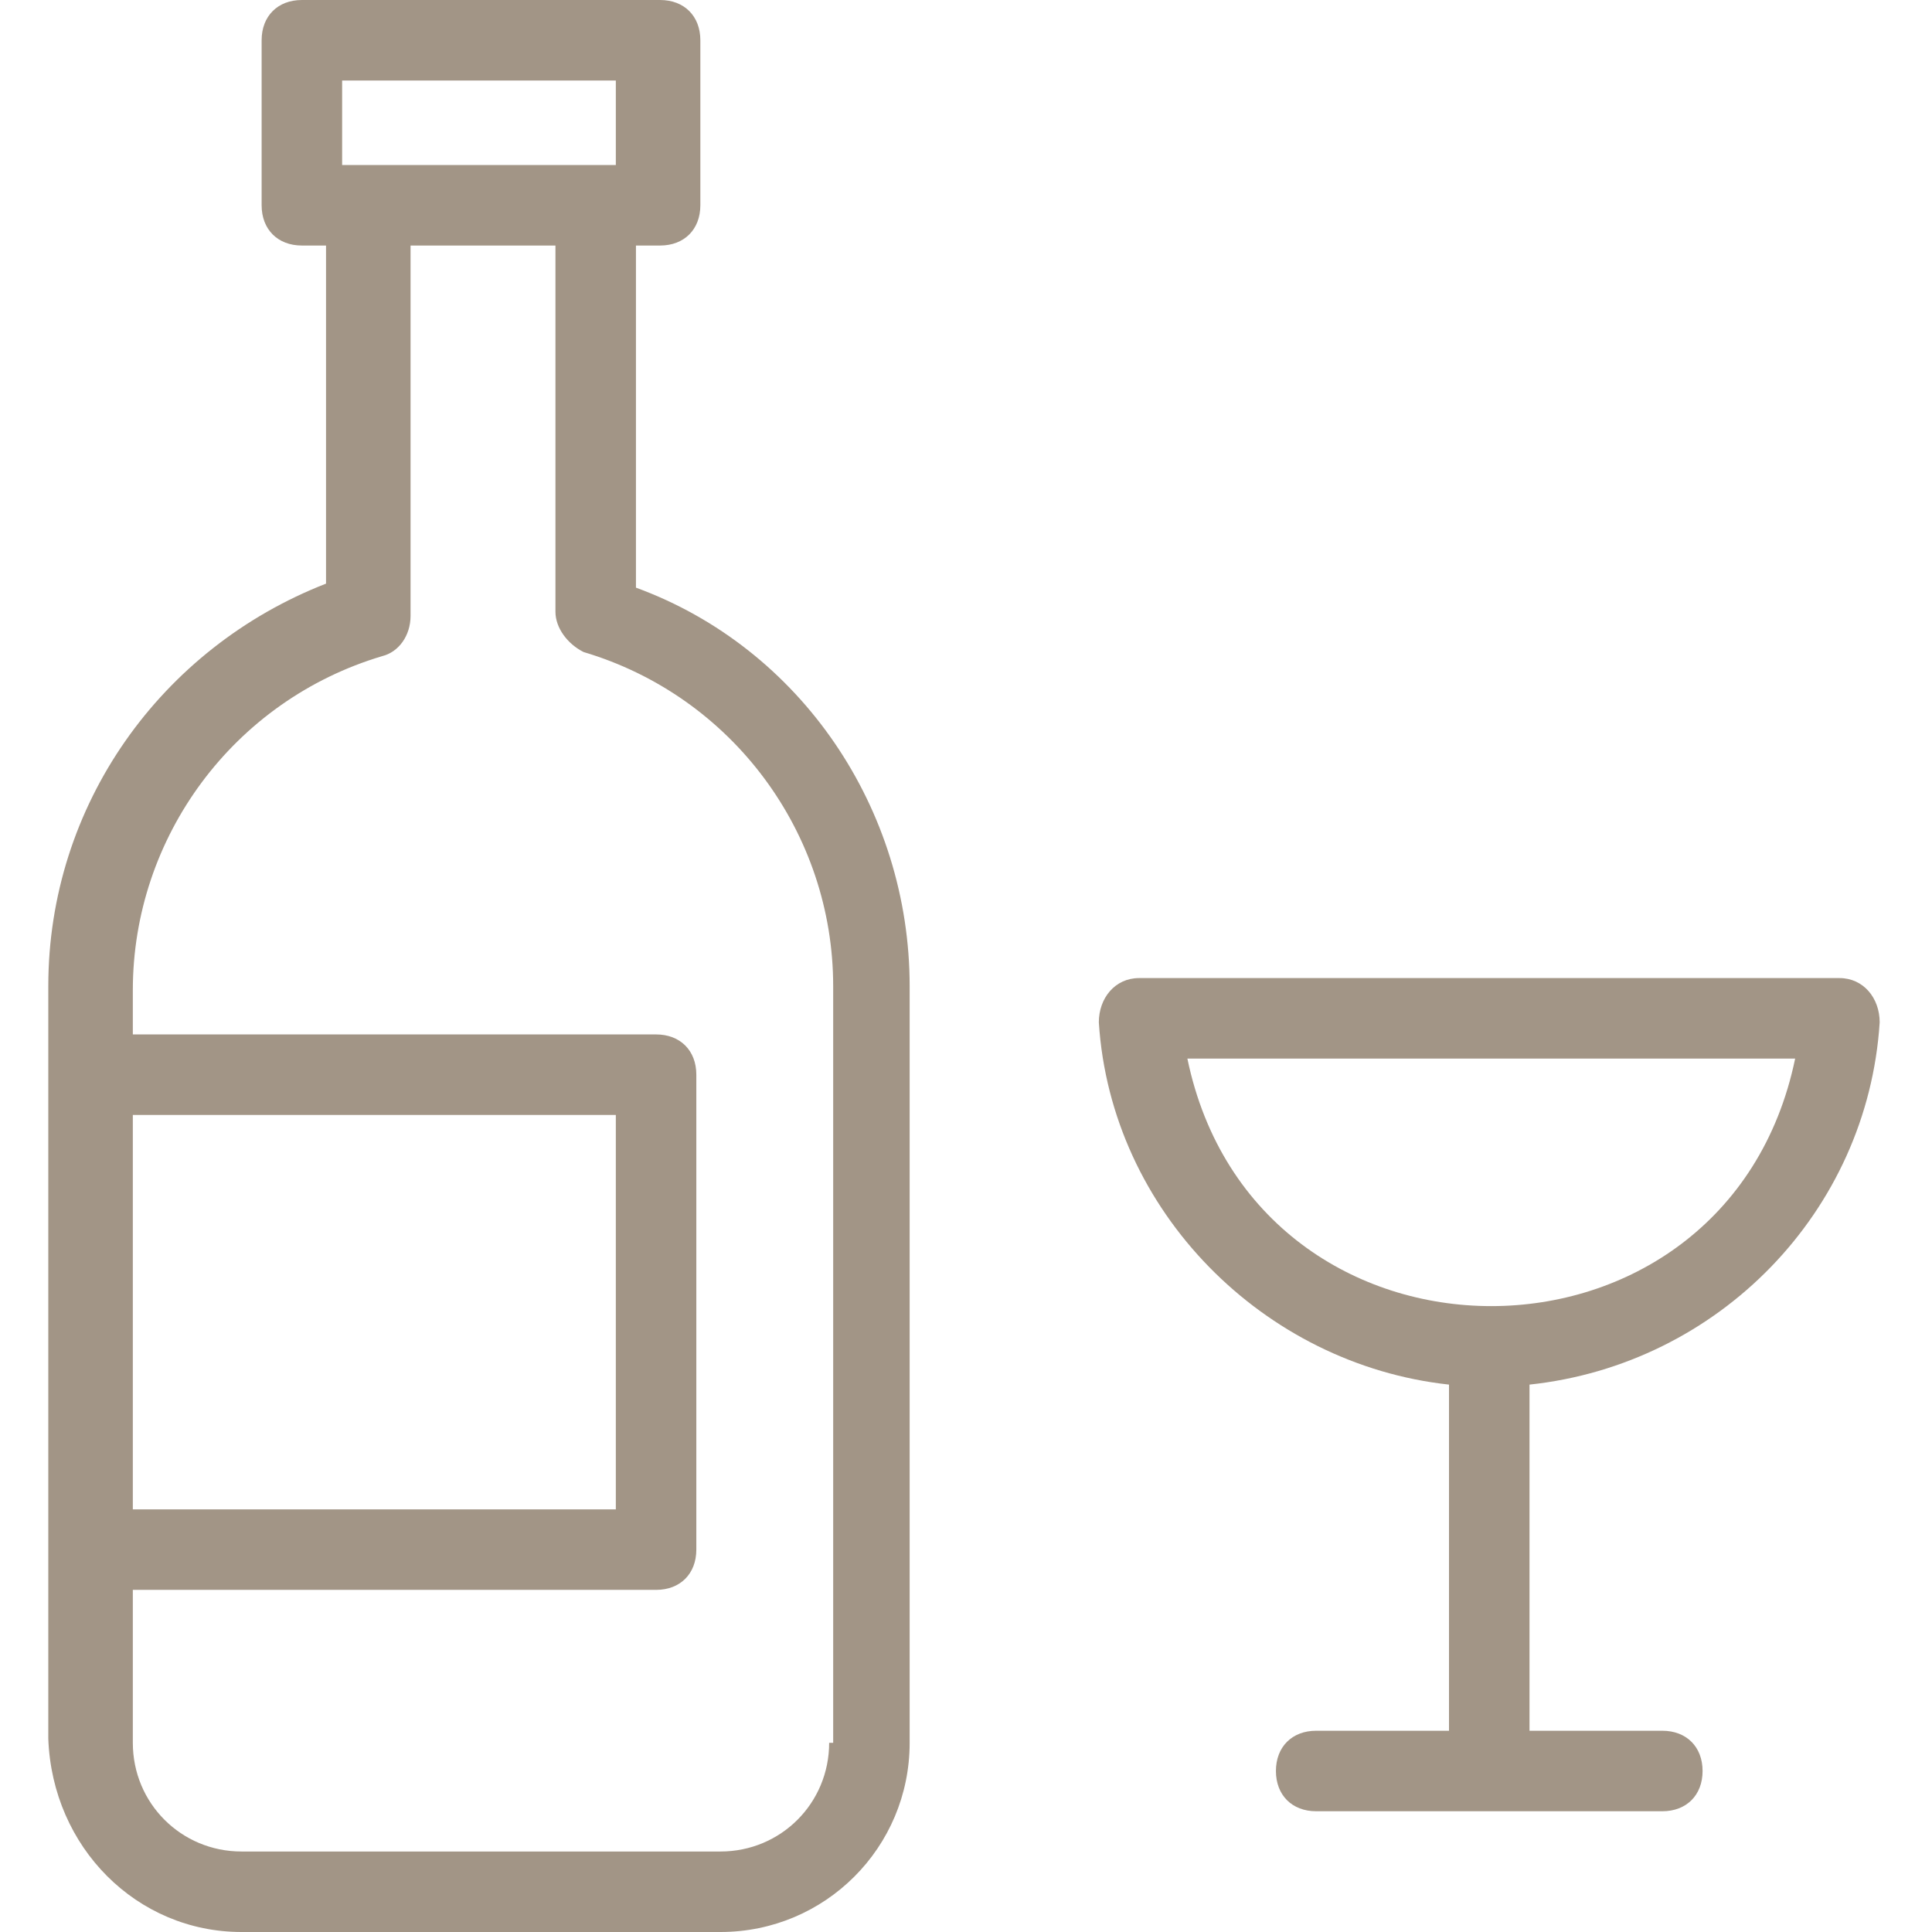
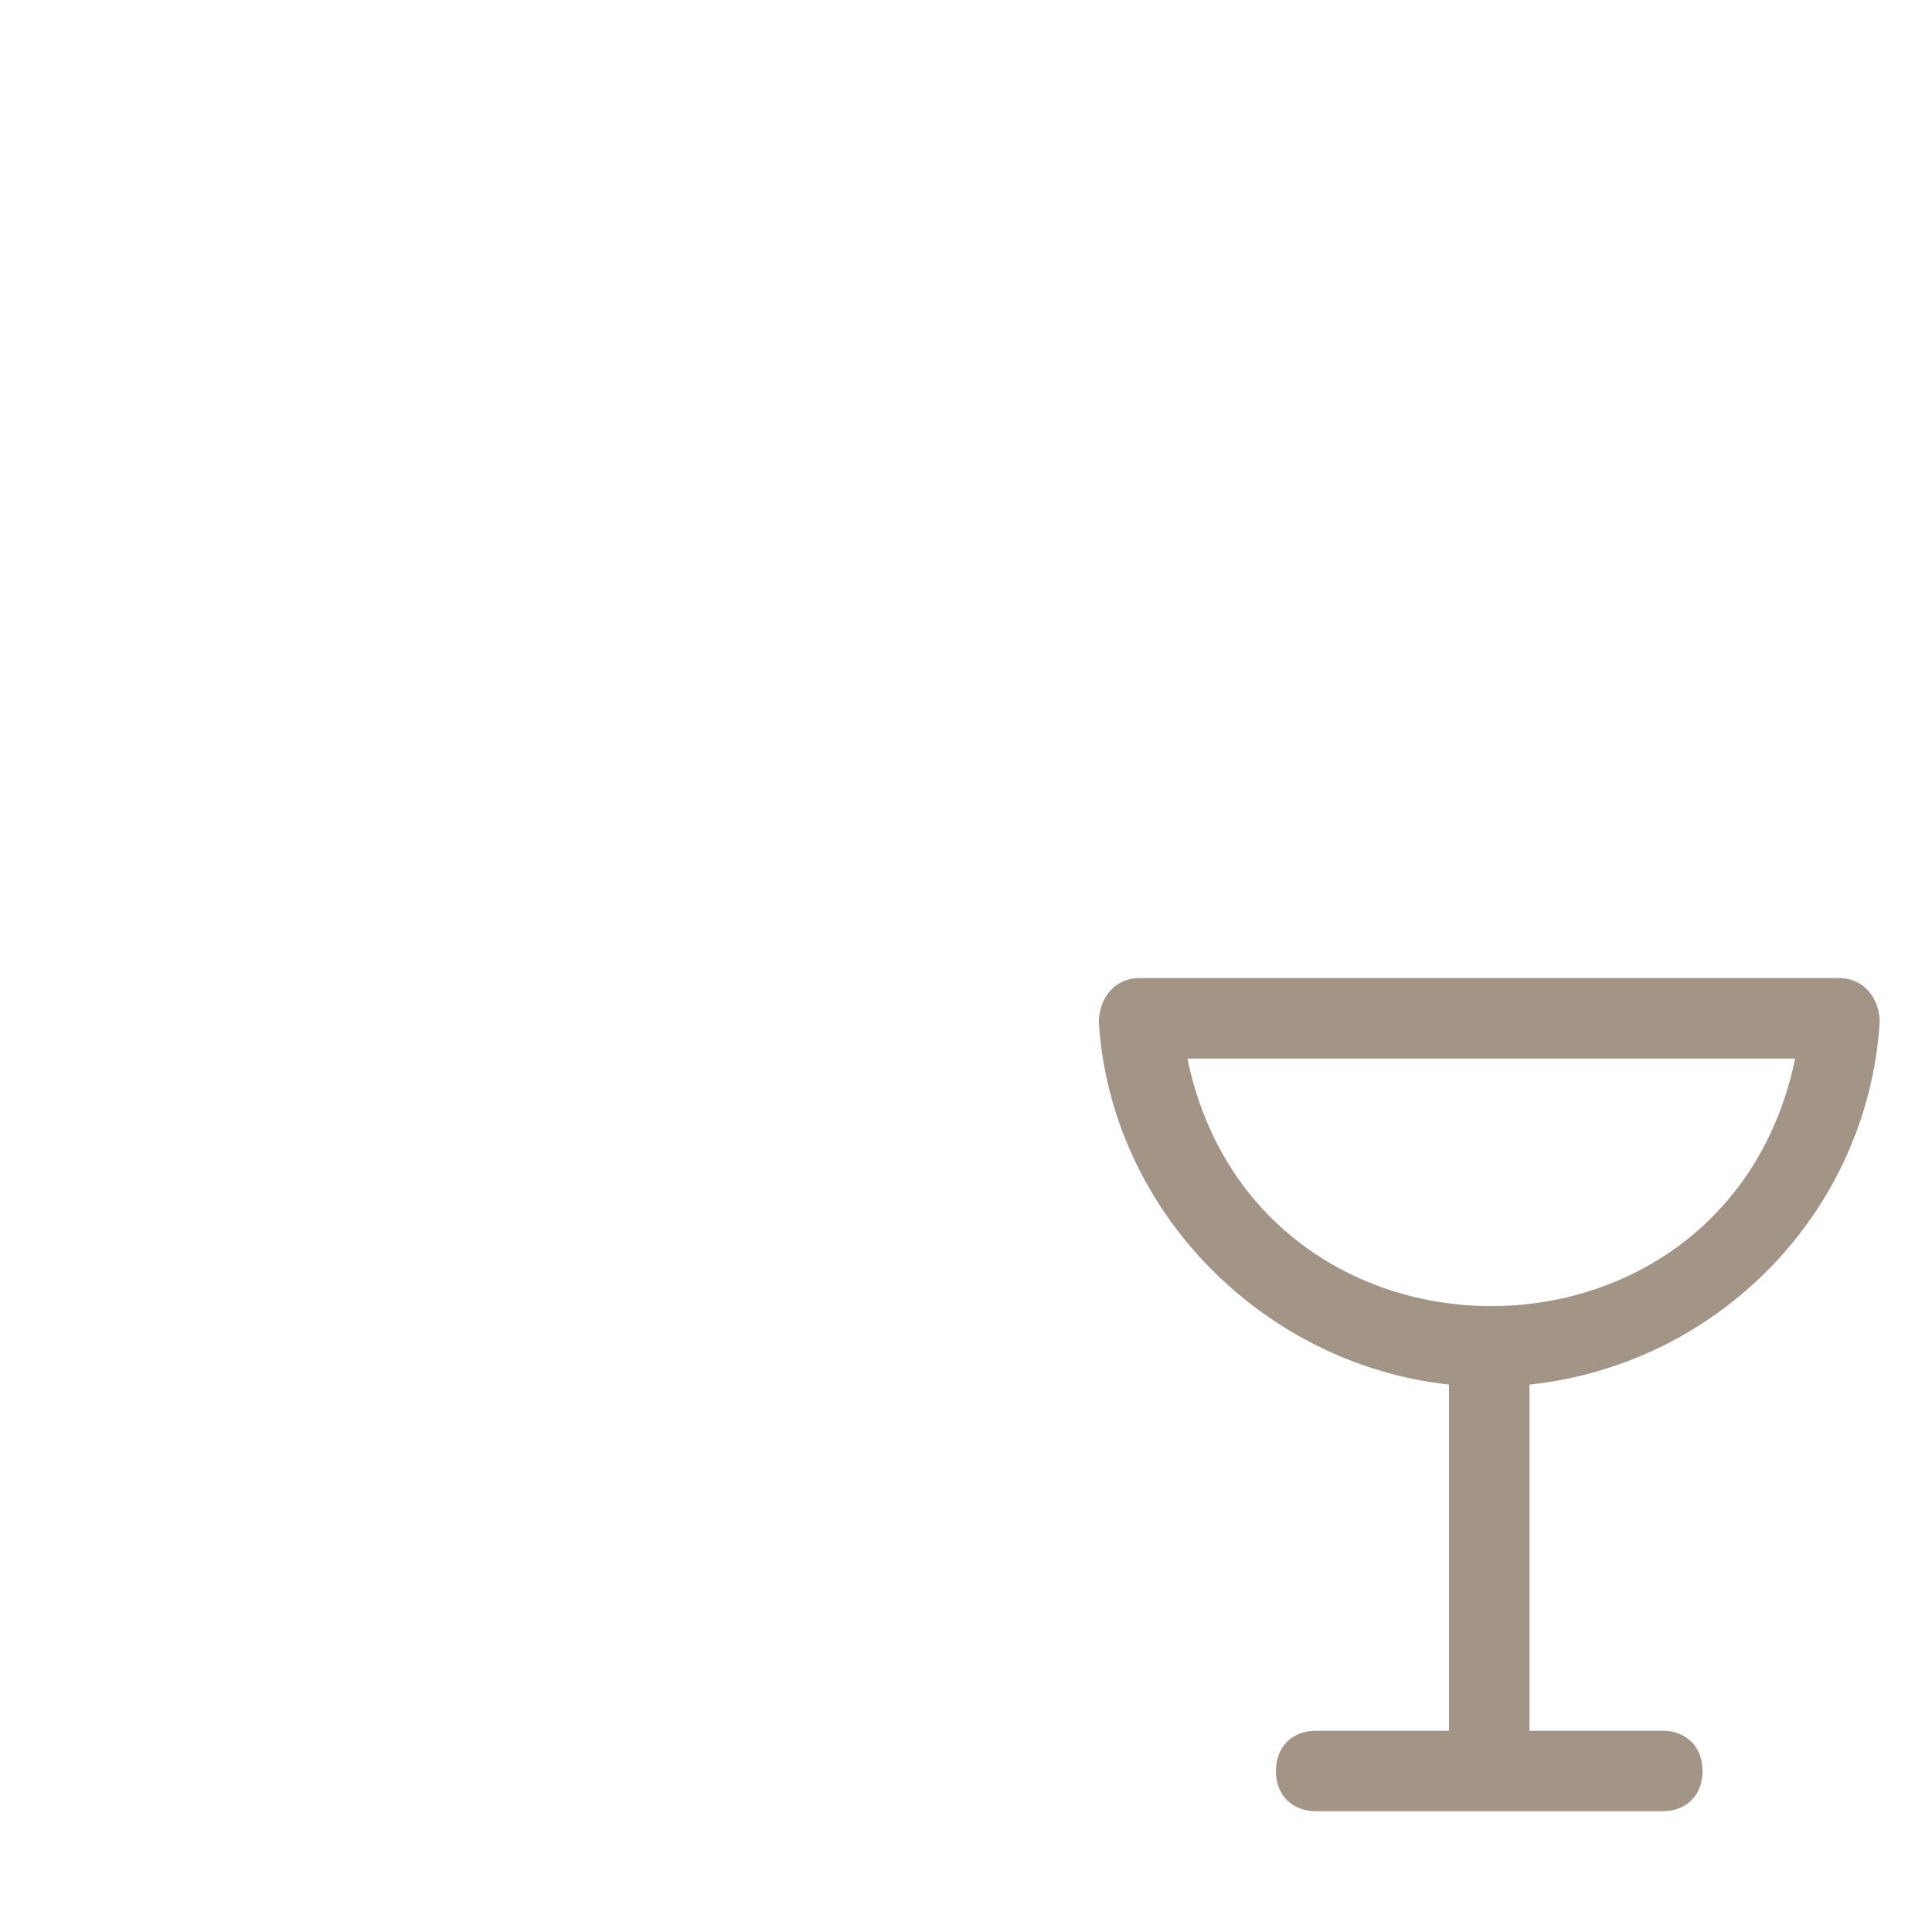
<svg xmlns="http://www.w3.org/2000/svg" width="1200pt" height="1200pt" version="1.1" viewBox="0 0 1200 1200">
  <path d="m1167.5 635c0-15-10-27.5-25-27.5h-435c-15 0-25 12.5-25 27.5 7.5 117.5 102.5 212.5 217.5 225v215h-82.5c-15 0-25 10-25 25s10 25 25 25h215c15 0 25-10 25-25s-10-25-25-25h-82.5v-215c117.5-12.5 210-107.5 217.5-225zm-430 22.5h377.5c-42.5 205-335 205-377.5 0z" fill="#a29586" />
-   <path d="m395 365v-212.5h15c15 0 25-10 25-25v-102.5c0-15-10-25-25-25h-222.5c-15 0-25 10-25 25v102.5c0 15 10 25 25 25h15v210c-102.5 40-172.5 137.5-172.5 250v467.5c2.5 67.5 55 120 120 120h297.5c65 0 117.5-52.5 117.5-117.5v-470c0-110-67.5-210-170-247.5zm-182.5-315h170v52.5h-170zm-130 642.5h300v245h-300zm432.5 390c0 37.5-30 67.5-67.5 67.5h-297.5c-37.5 0-67.5-30-67.5-67.5v-95h325c15 0 25-10 25-25v-295c0-15-10-25-25-25h-325v-27.5c0-95 62.5-180 155-207.5 10-2.5 17.5-12.5 17.5-25v-230h90v227.5c0 10 7.5 20 17.5 25 92.5 27.5 155 112.5 155 207.5v470z" fill="#a29586" />
</svg>